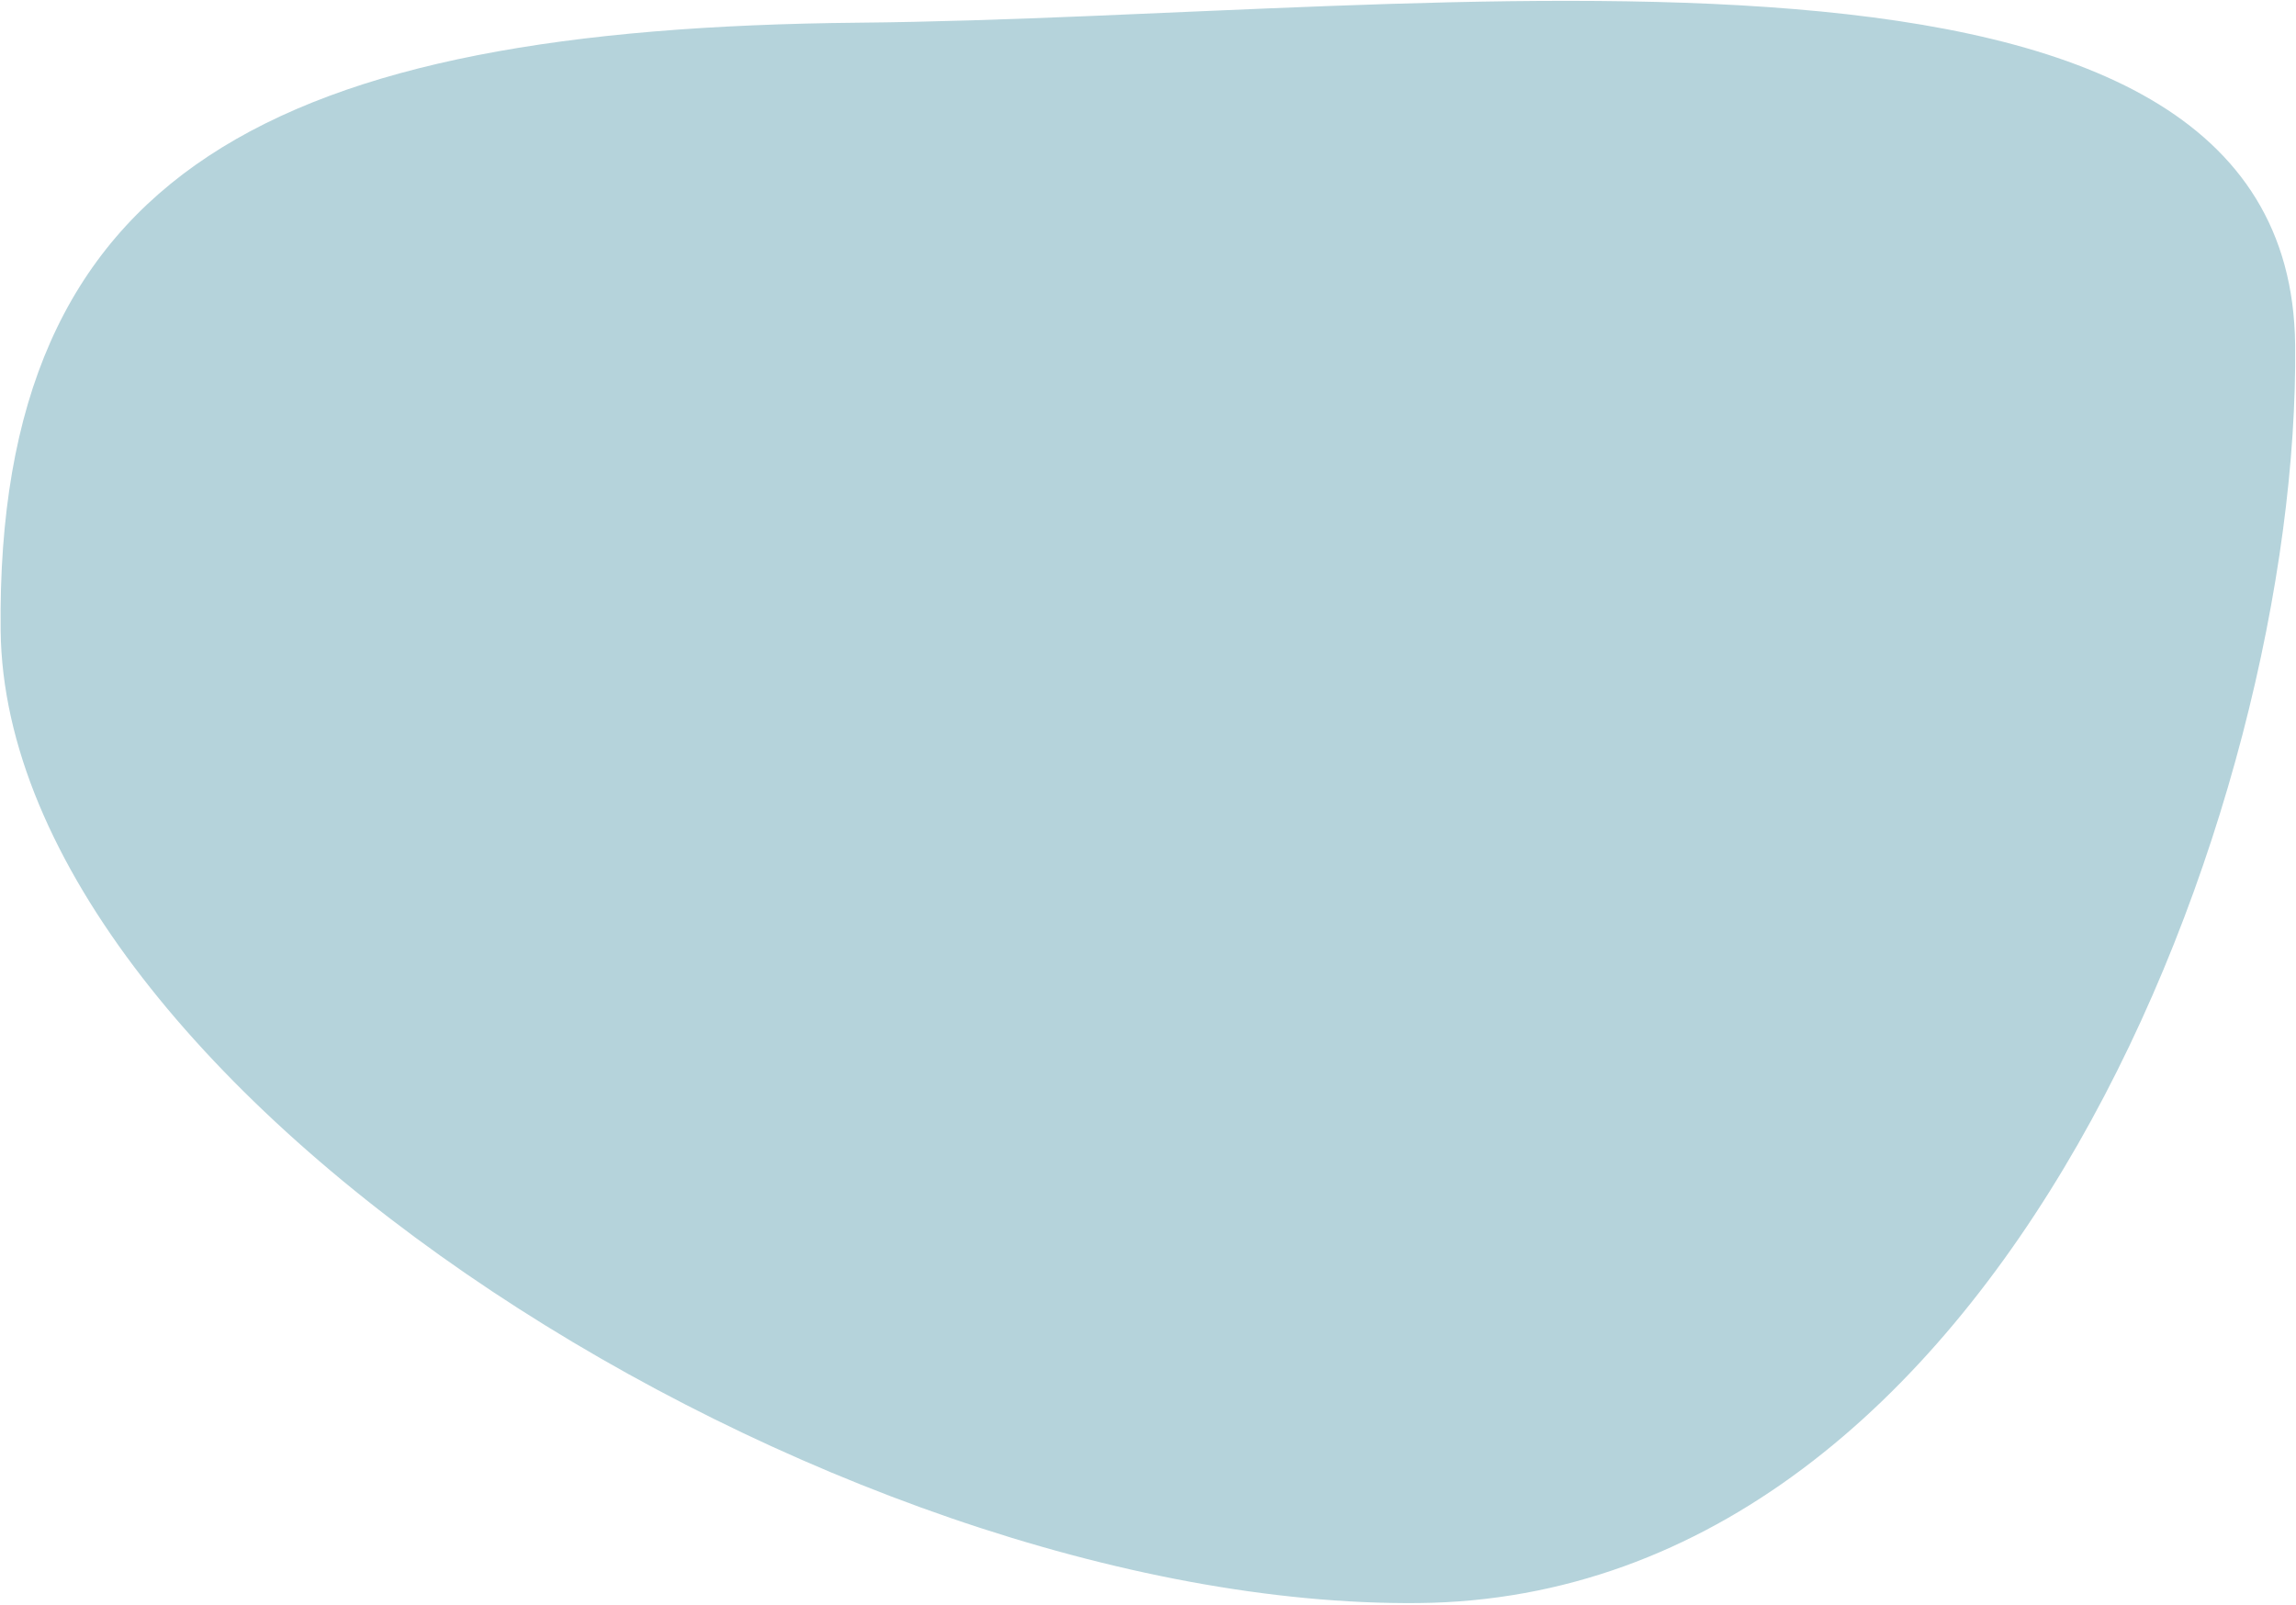
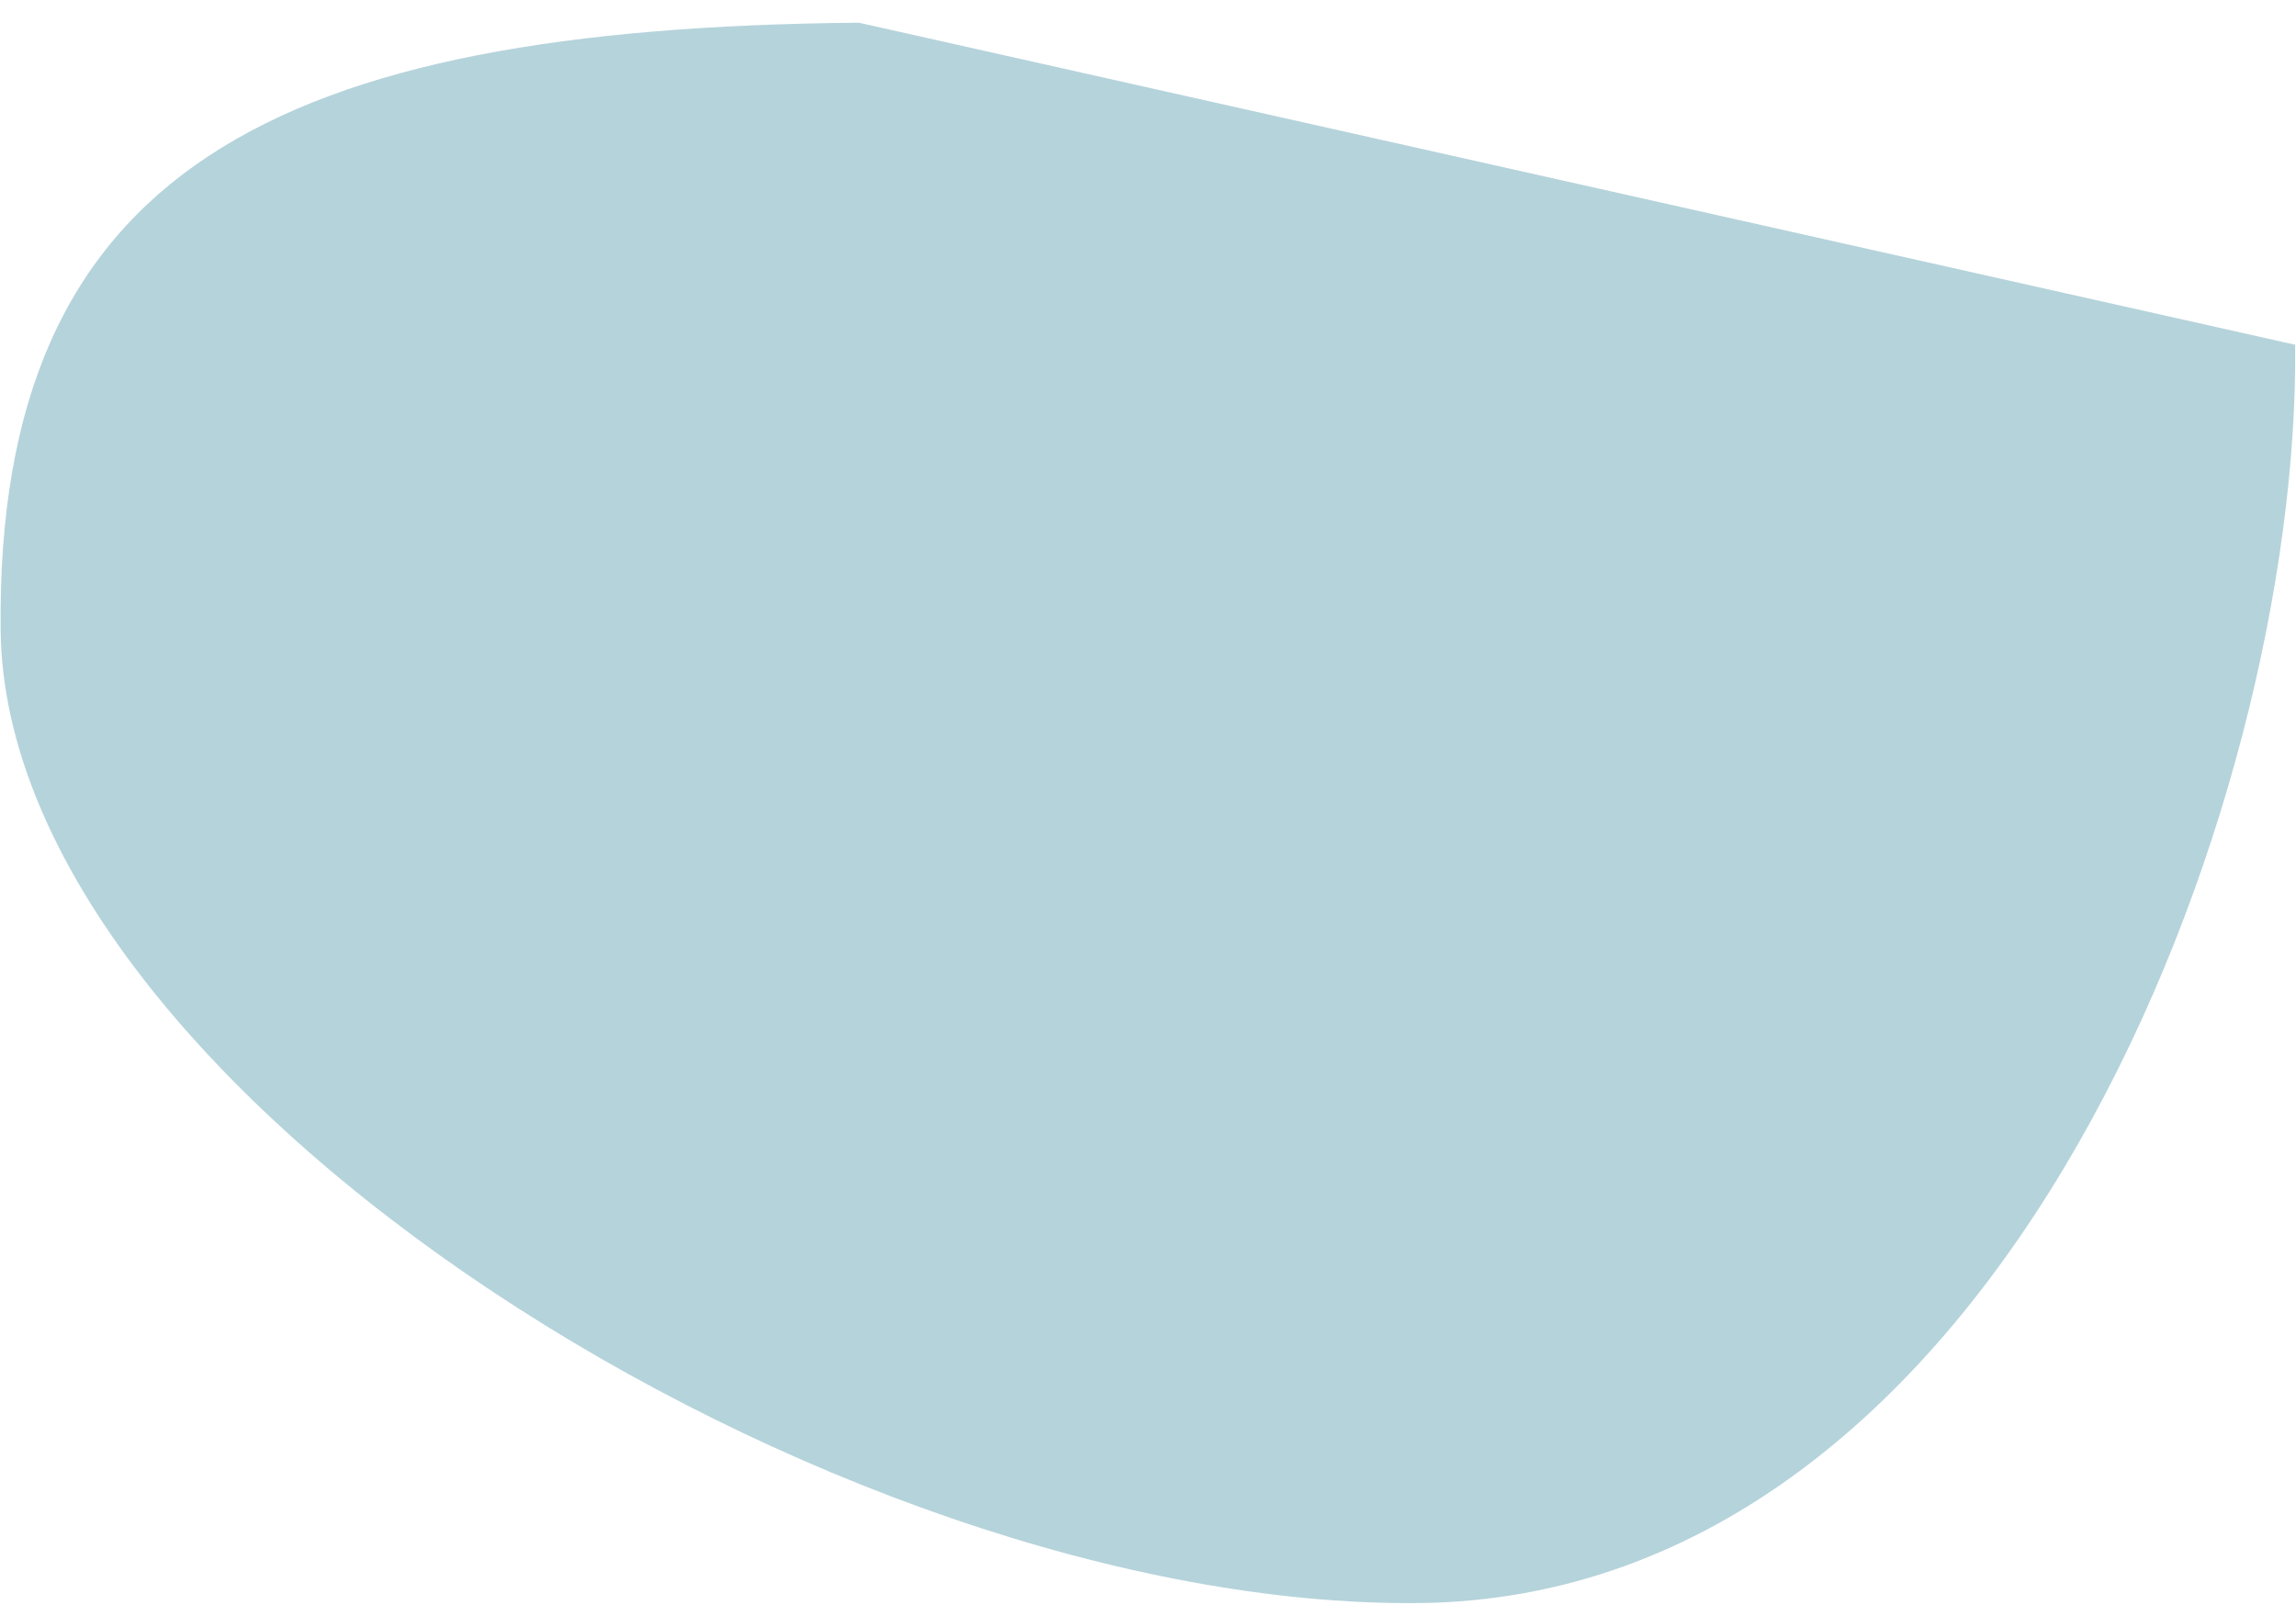
<svg xmlns="http://www.w3.org/2000/svg" width="1133" height="792" viewBox="0 0 1133 792" fill="none">
-   <path d="M1132.58 170.161C1135.06 397.33 988.283 788.556 699.846 791.237C411.41 793.918 2.792 538.29 0.313 311.12C-2.166 83.951 135.372 13.88 423.808 11.199C712.244 8.518 1130.1 -57.009 1132.58 170.161Z" fill="#B5D3DB" />
+   <path d="M1132.58 170.161C1135.06 397.33 988.283 788.556 699.846 791.237C411.41 793.918 2.792 538.29 0.313 311.12C-2.166 83.951 135.372 13.88 423.808 11.199Z" fill="#B5D3DB" />
</svg>